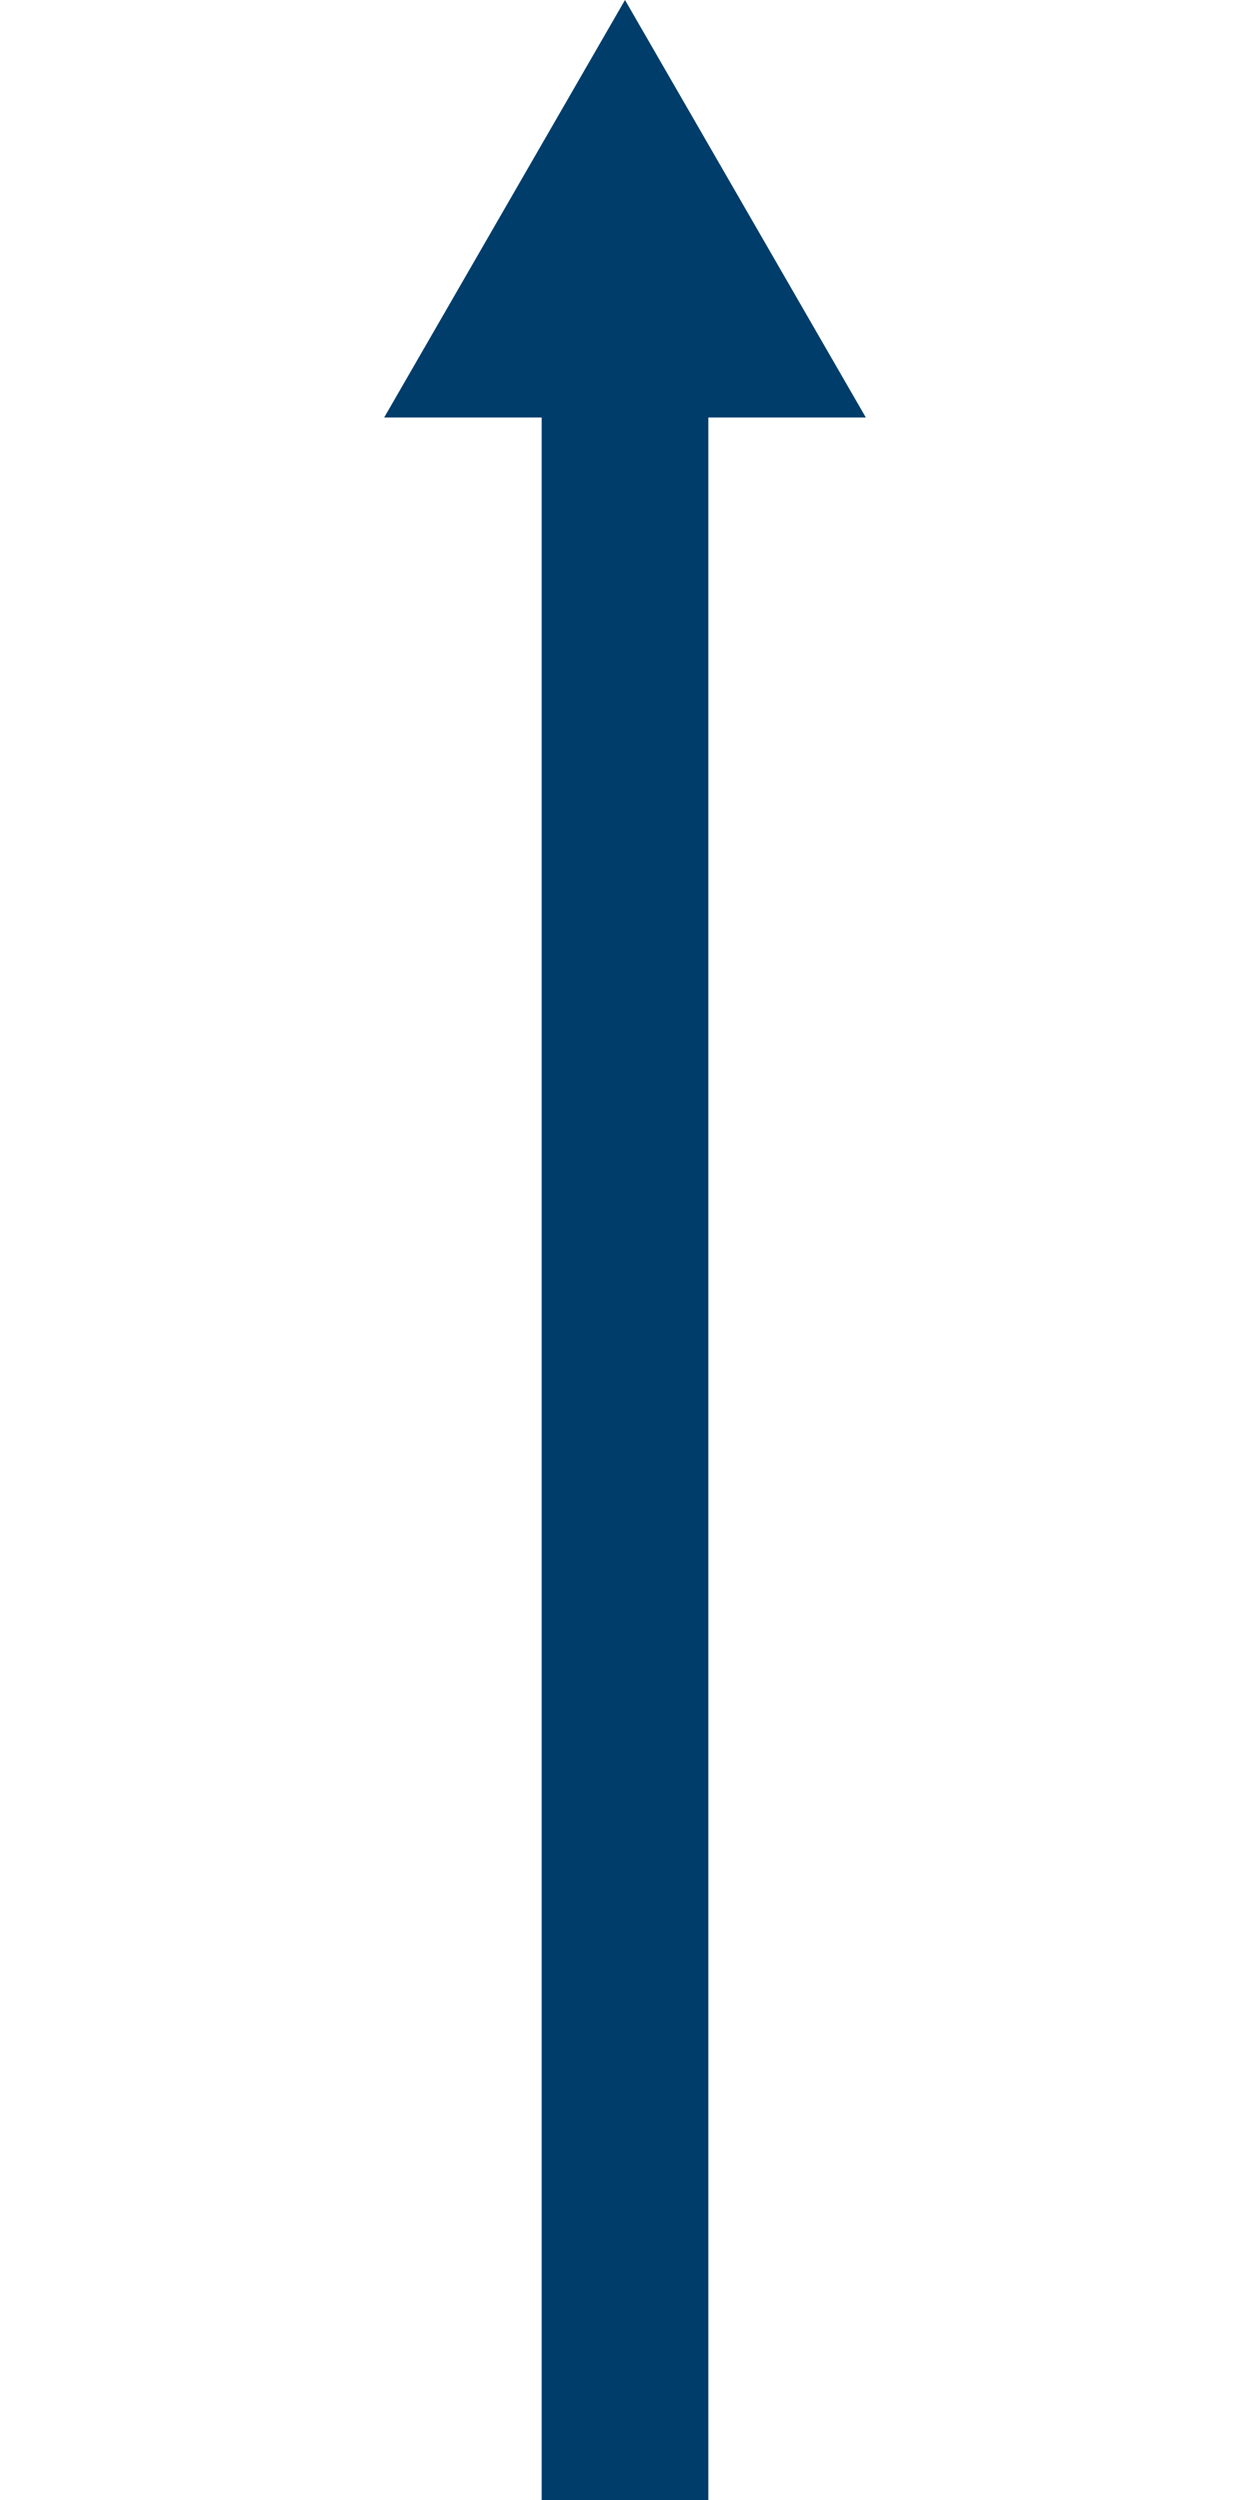
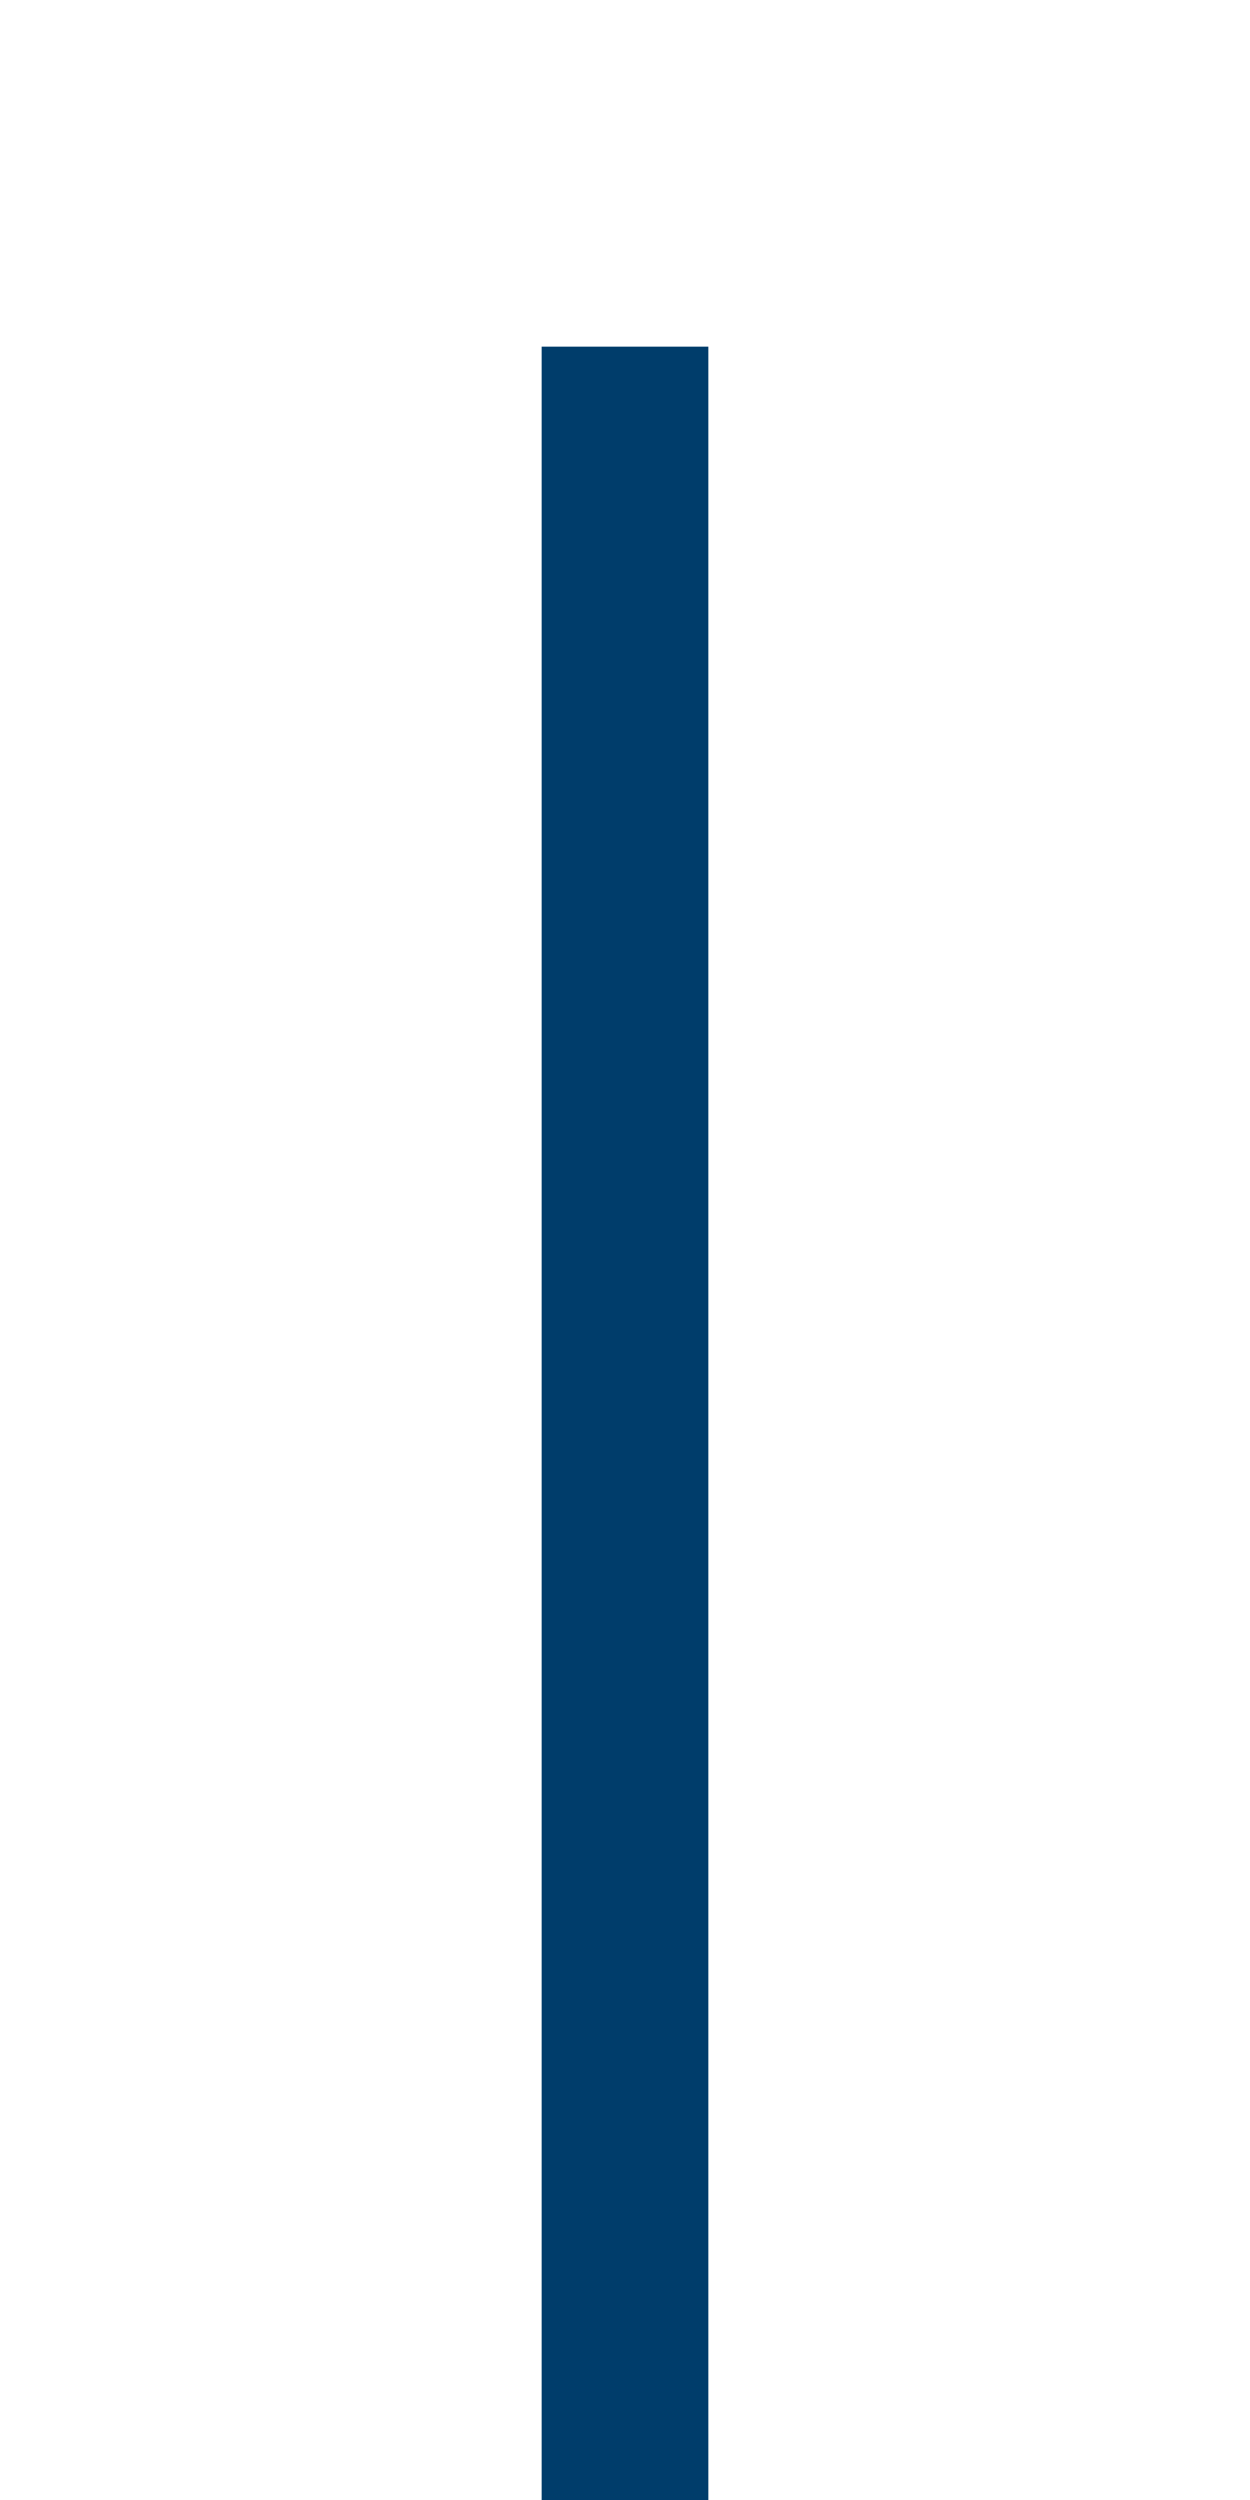
<svg xmlns="http://www.w3.org/2000/svg" viewBox="0 0 150 300">
  <path fill="none" stroke="#003d6b" stroke-width="20" stroke-miterlimit="10" d="M75 300V41.6" />
-   <path fill="#003d6b" d="M103.9 50.1L75 0 46.1 50.1z" />
</svg>